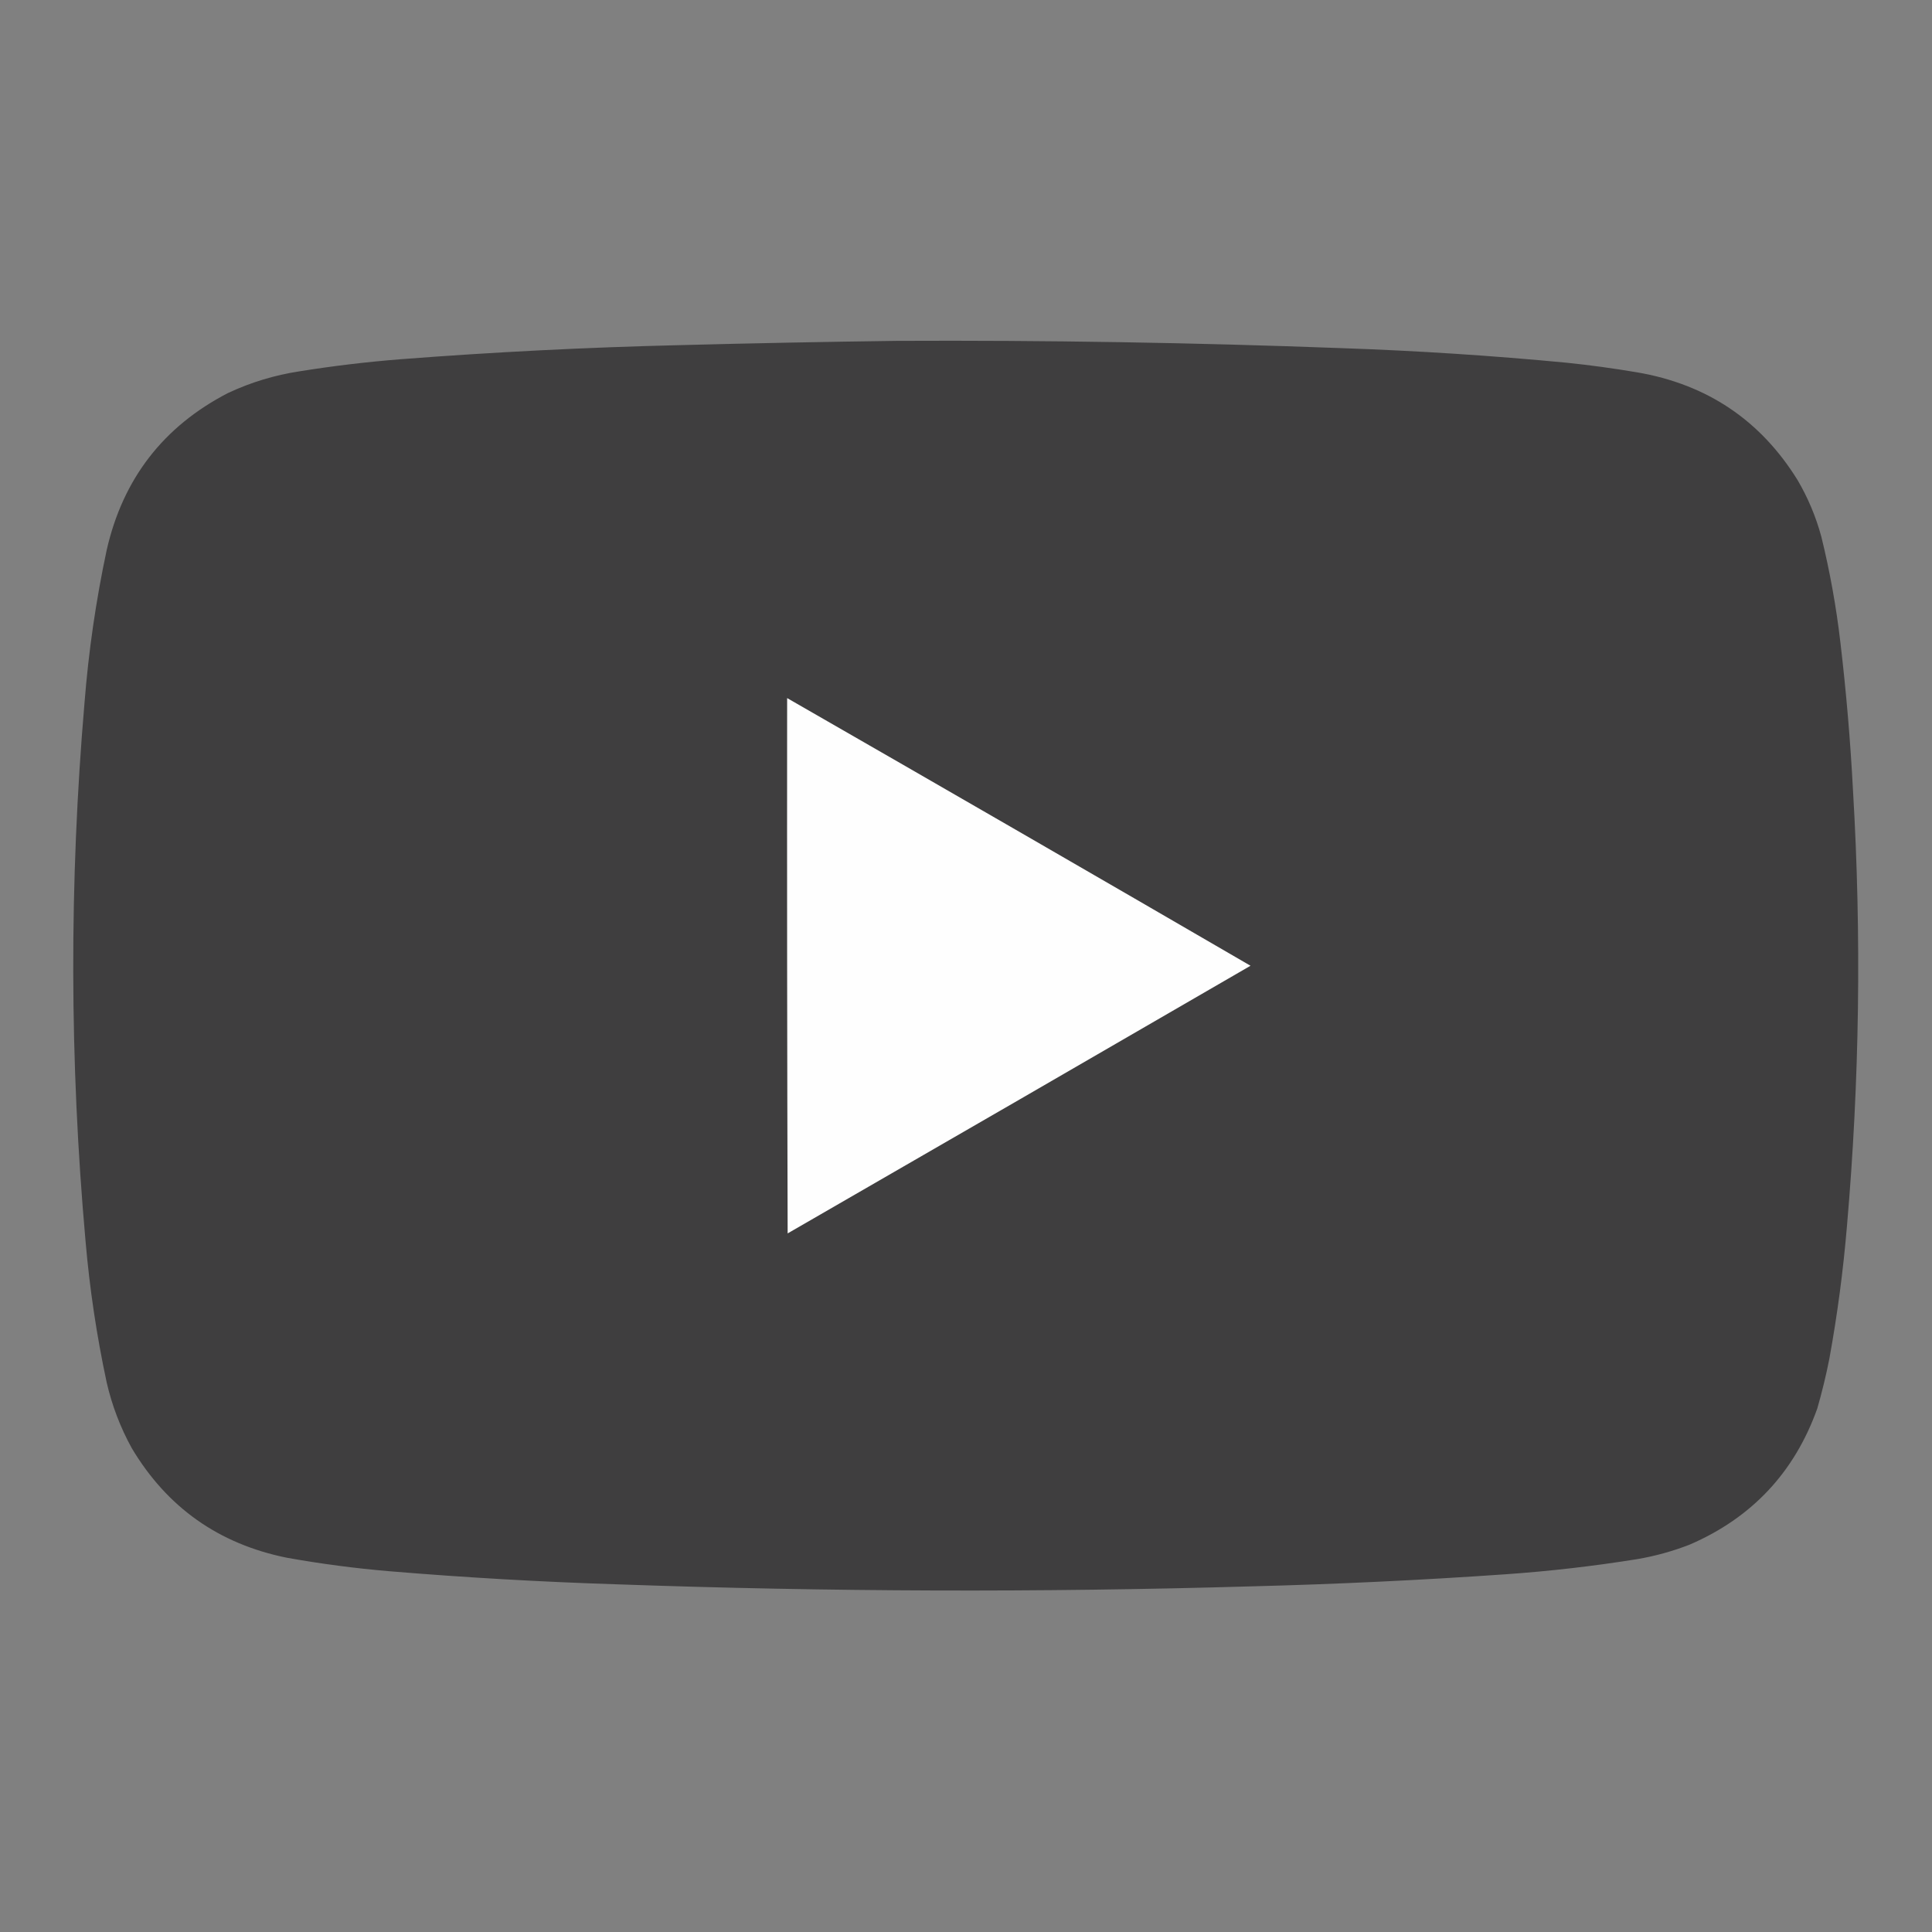
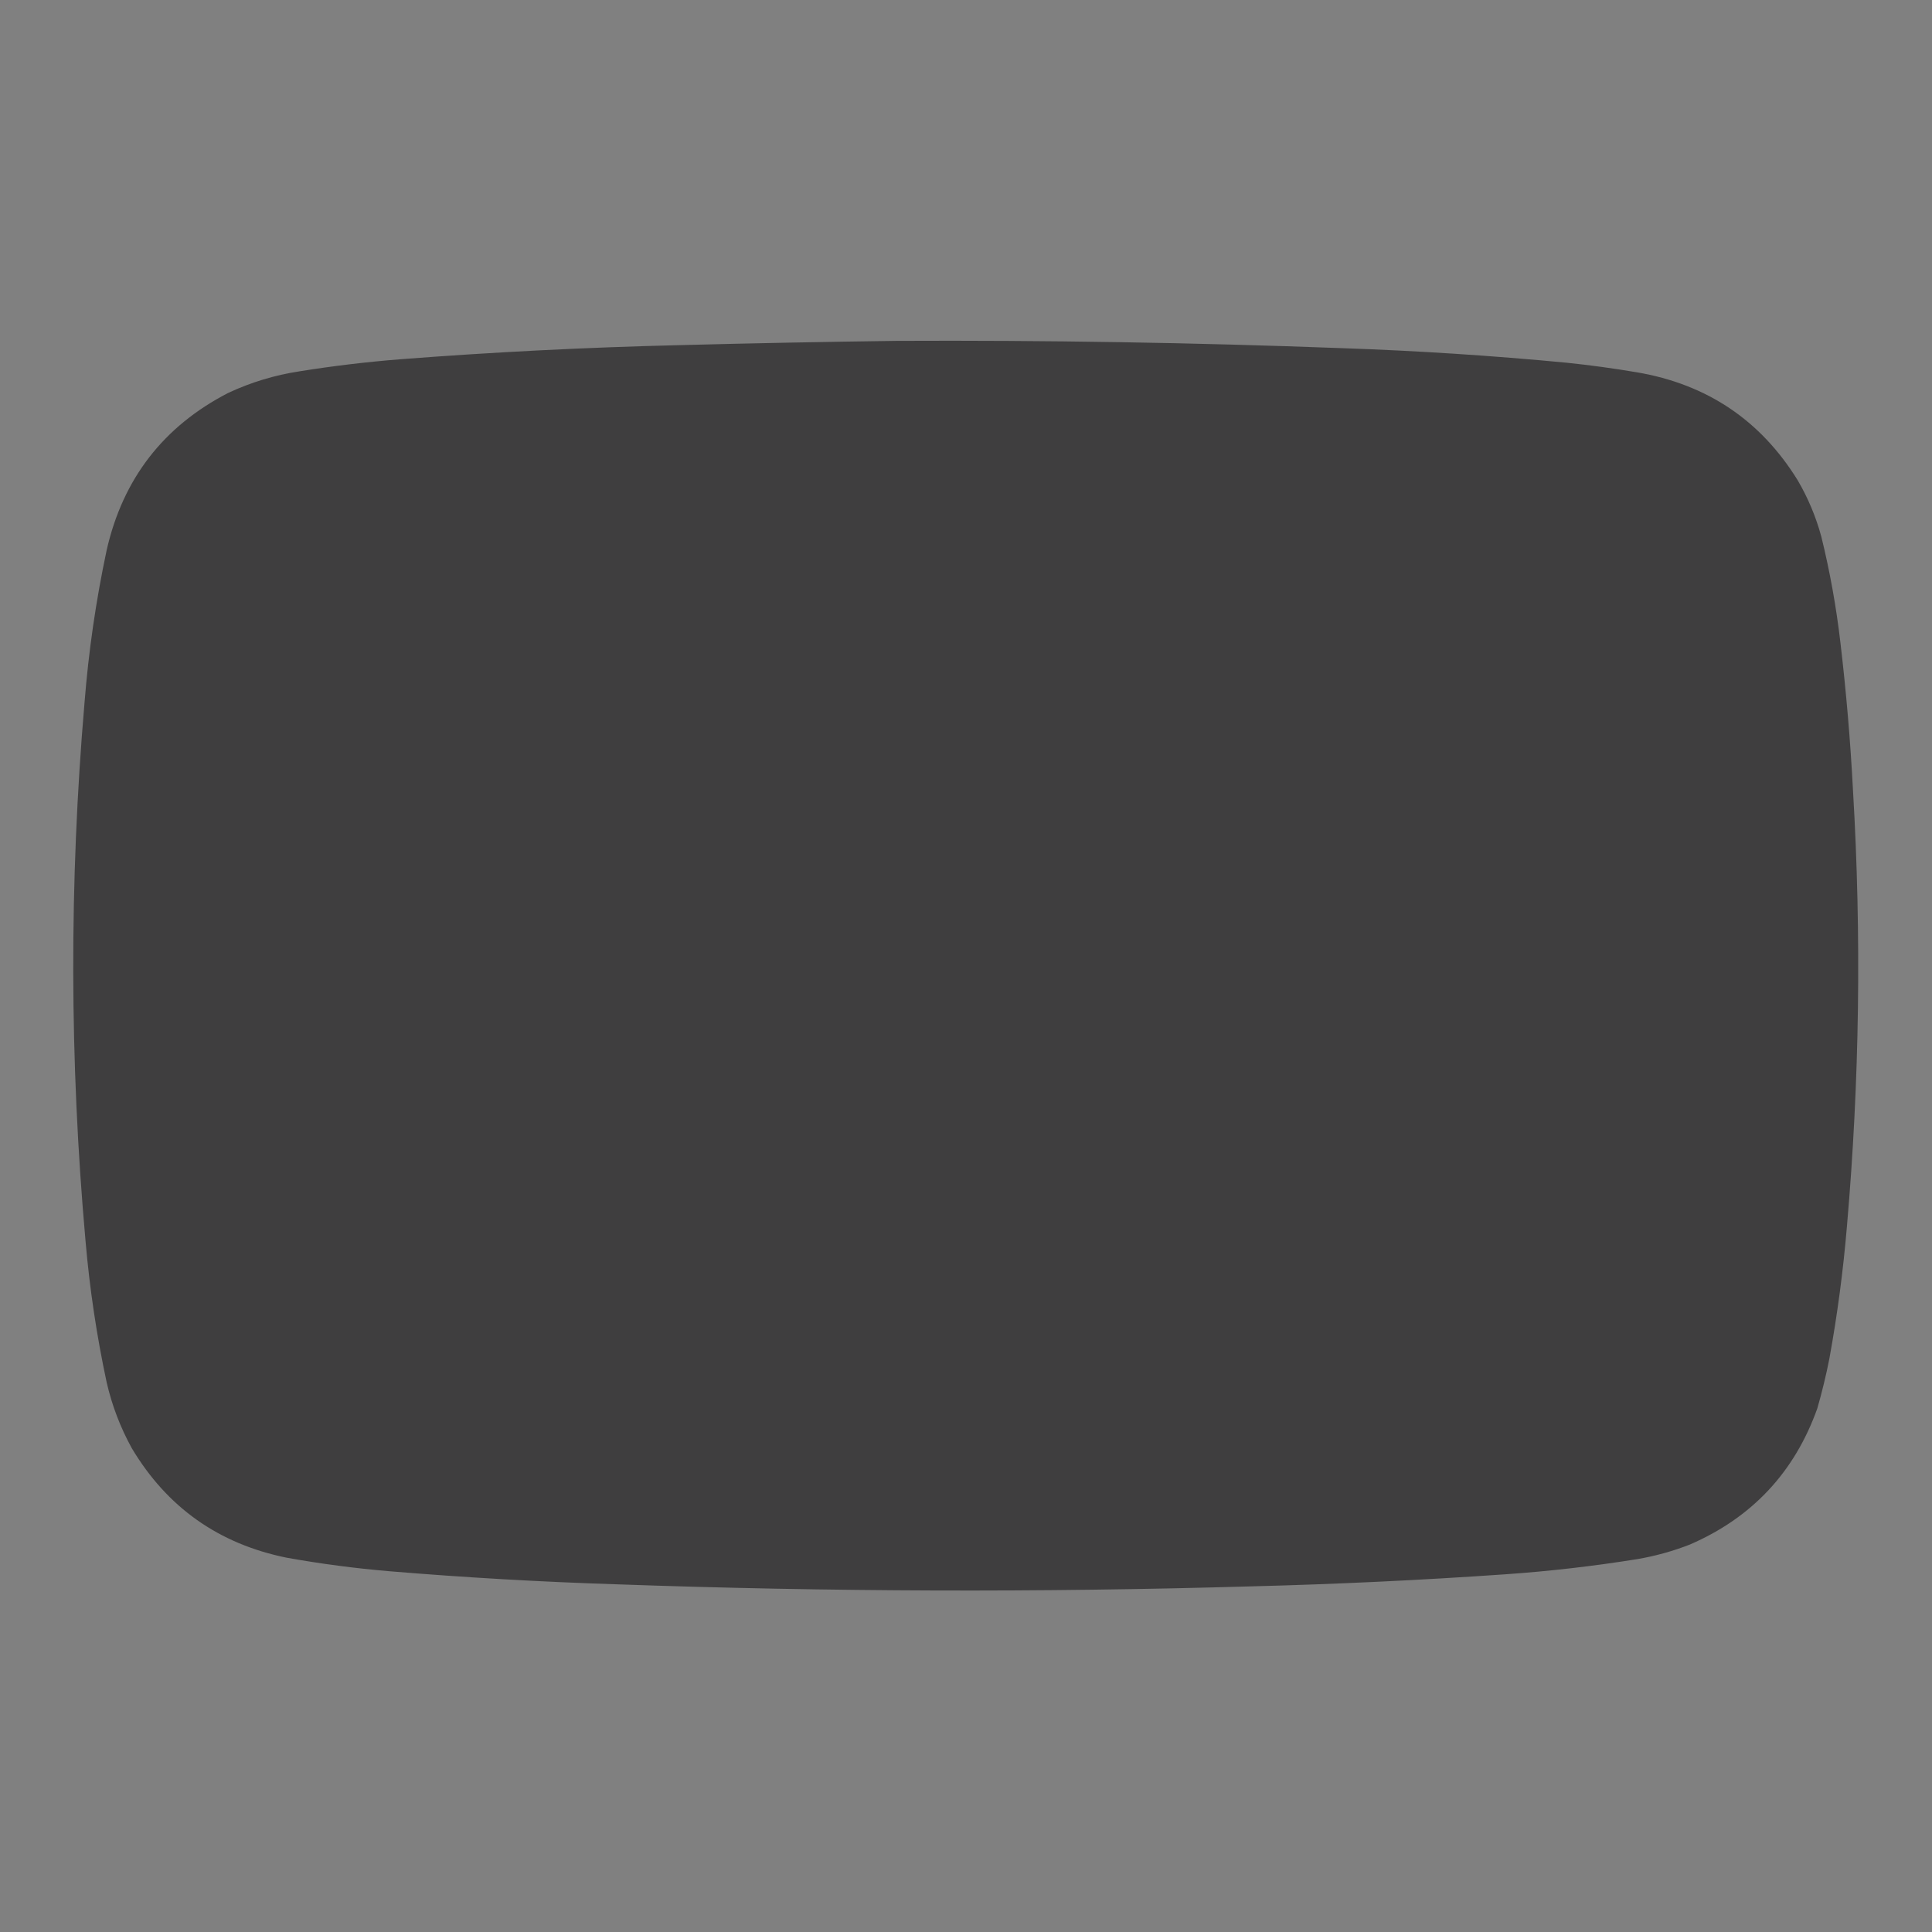
<svg xmlns="http://www.w3.org/2000/svg" version="1.1" width="3840px" height="3840px" style="shape-rendering:geometricPrecision; text-rendering:geometricPrecision; image-rendering:optimizeQuality; fill-rule:evenodd; clip-rule:evenodd">
  <rect width="100%" height="100%" fill="#808080" stroke="none" />
  <g>
    <path style="opacity:1" fill="#3f3e3f" d="M 1782.5,677.5 C 2077.6,676.122 2372.6,680.955 2667.5,692C 2816.8,697.144 2965.8,706.81 3114.5,721C 3161.04,725.839 3207.37,732.172 3253.5,740C 3392.77,763.746 3499.27,835.246 3573,954.5C 3593.61,989.722 3609.28,1027.06 3620,1066.5C 3637.09,1136.03 3649.75,1206.36 3658,1277.5C 3669.53,1375.23 3677.87,1473.23 3683,1571.5C 3700.04,1859.85 3696.04,2148.18 3671,2436.5C 3663.6,2525.07 3651.93,2613.07 3636,2700.5C 3629.41,2733.86 3621.41,2766.86 3612,2799.5C 3566.66,2926.35 3482.16,3016.51 3358.5,3070C 3324.5,3083.25 3289.5,3092.92 3253.5,3099C 3166.95,3112.88 3079.95,3122.88 2992.5,3129C 2824.34,3140.71 2656.01,3148.71 2487.5,3153C 2067.46,3165.25 1647.46,3163.92 1227.5,3149C 1076.27,3144.2 925.275,3135.54 774.5,3123C 705.739,3117.2 637.406,3108.2 569.5,3096C 434.667,3068.56 332.167,2996.06 262,2878.5C 239.235,2837.21 222.568,2793.54 212,2747.5C 192.127,2654.73 178.127,2561.06 170,2466.5C 138.135,2109.89 137.468,1753.22 168,1396.5C 176.045,1294.52 190.711,1193.52 212,1093.5C 244.241,951.643 324.741,847.476 453.5,781C 498.717,759.86 546.05,745.526 595.5,738C 662.174,727.295 729.174,719.295 796.5,714C 980.914,699.746 1165.58,690.413 1350.5,686C 1494.65,682.214 1638.65,679.381 1782.5,677.5 Z" />
  </g>
  <g>
-     <path style="opacity:1" fill="#fefefe" d="M 1564.5,1387.5 C 1872,1564.08 2179,1741.41 2485.5,1919.5C 2179.11,2097.2 1872.45,2274.53 1565.5,2451.5C 1564.5,2096.83 1564.17,1742.17 1564.5,1387.5 Z" />
-   </g>
+     </g>
</svg>